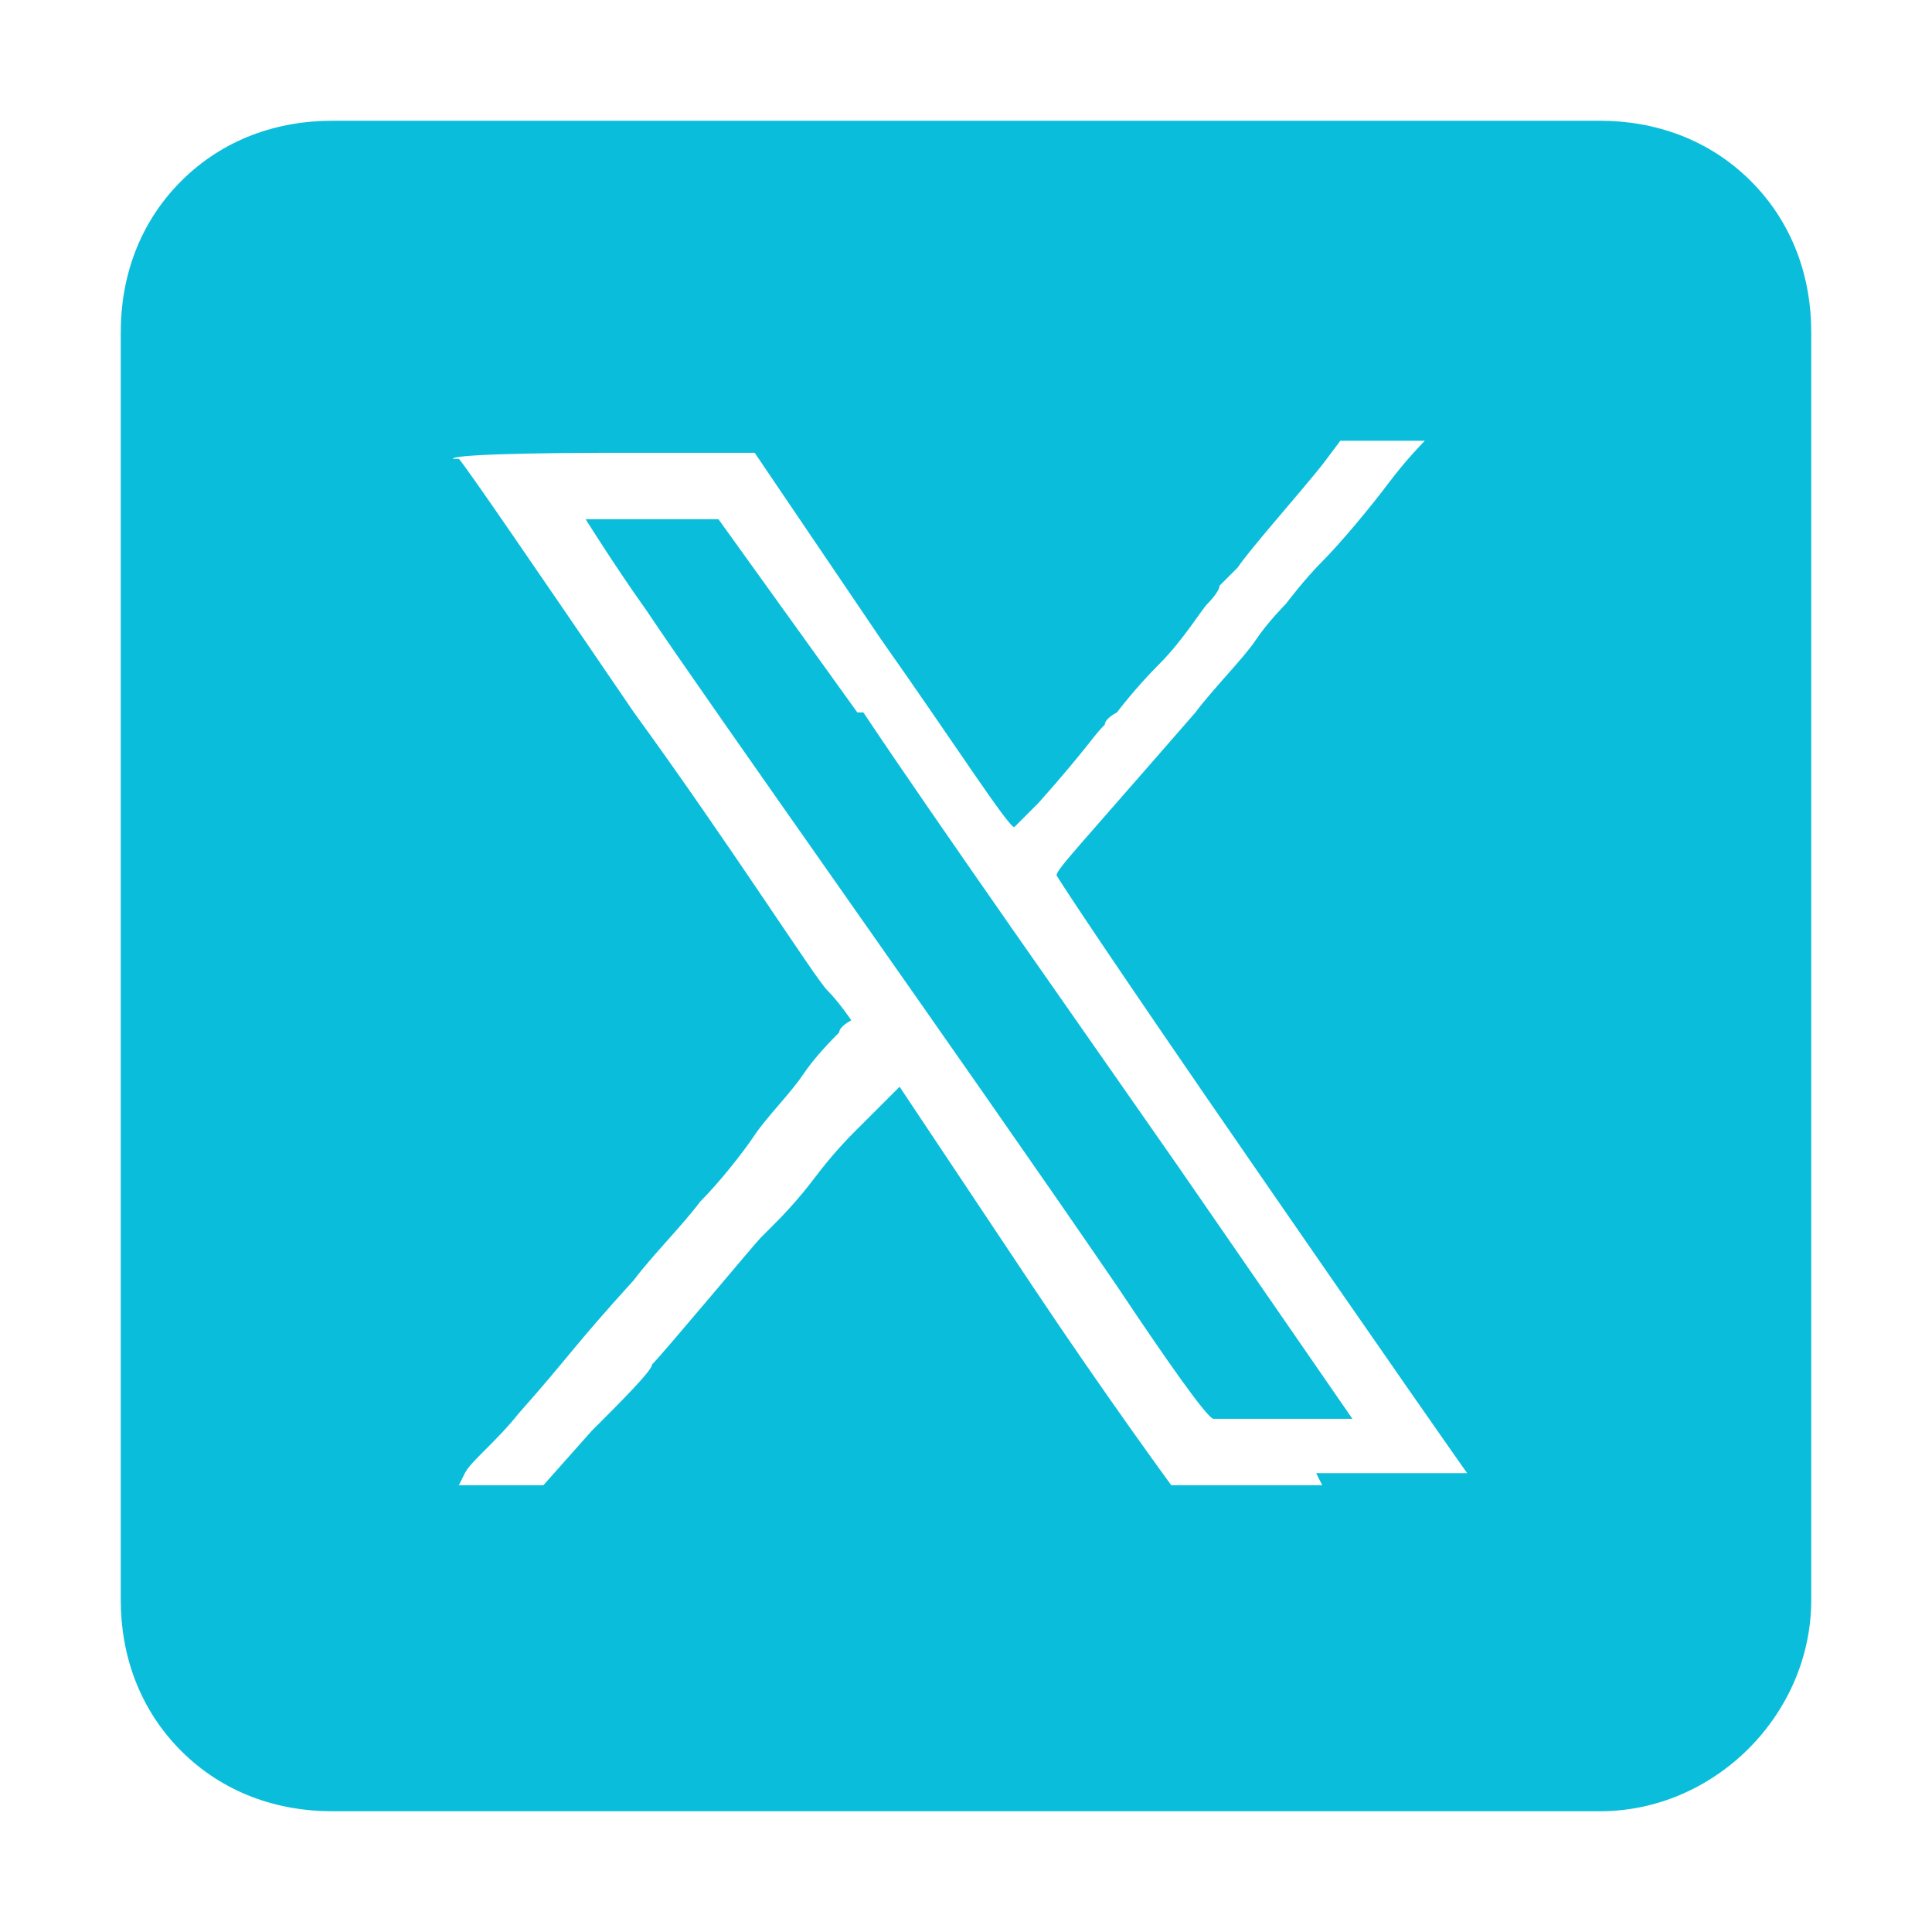
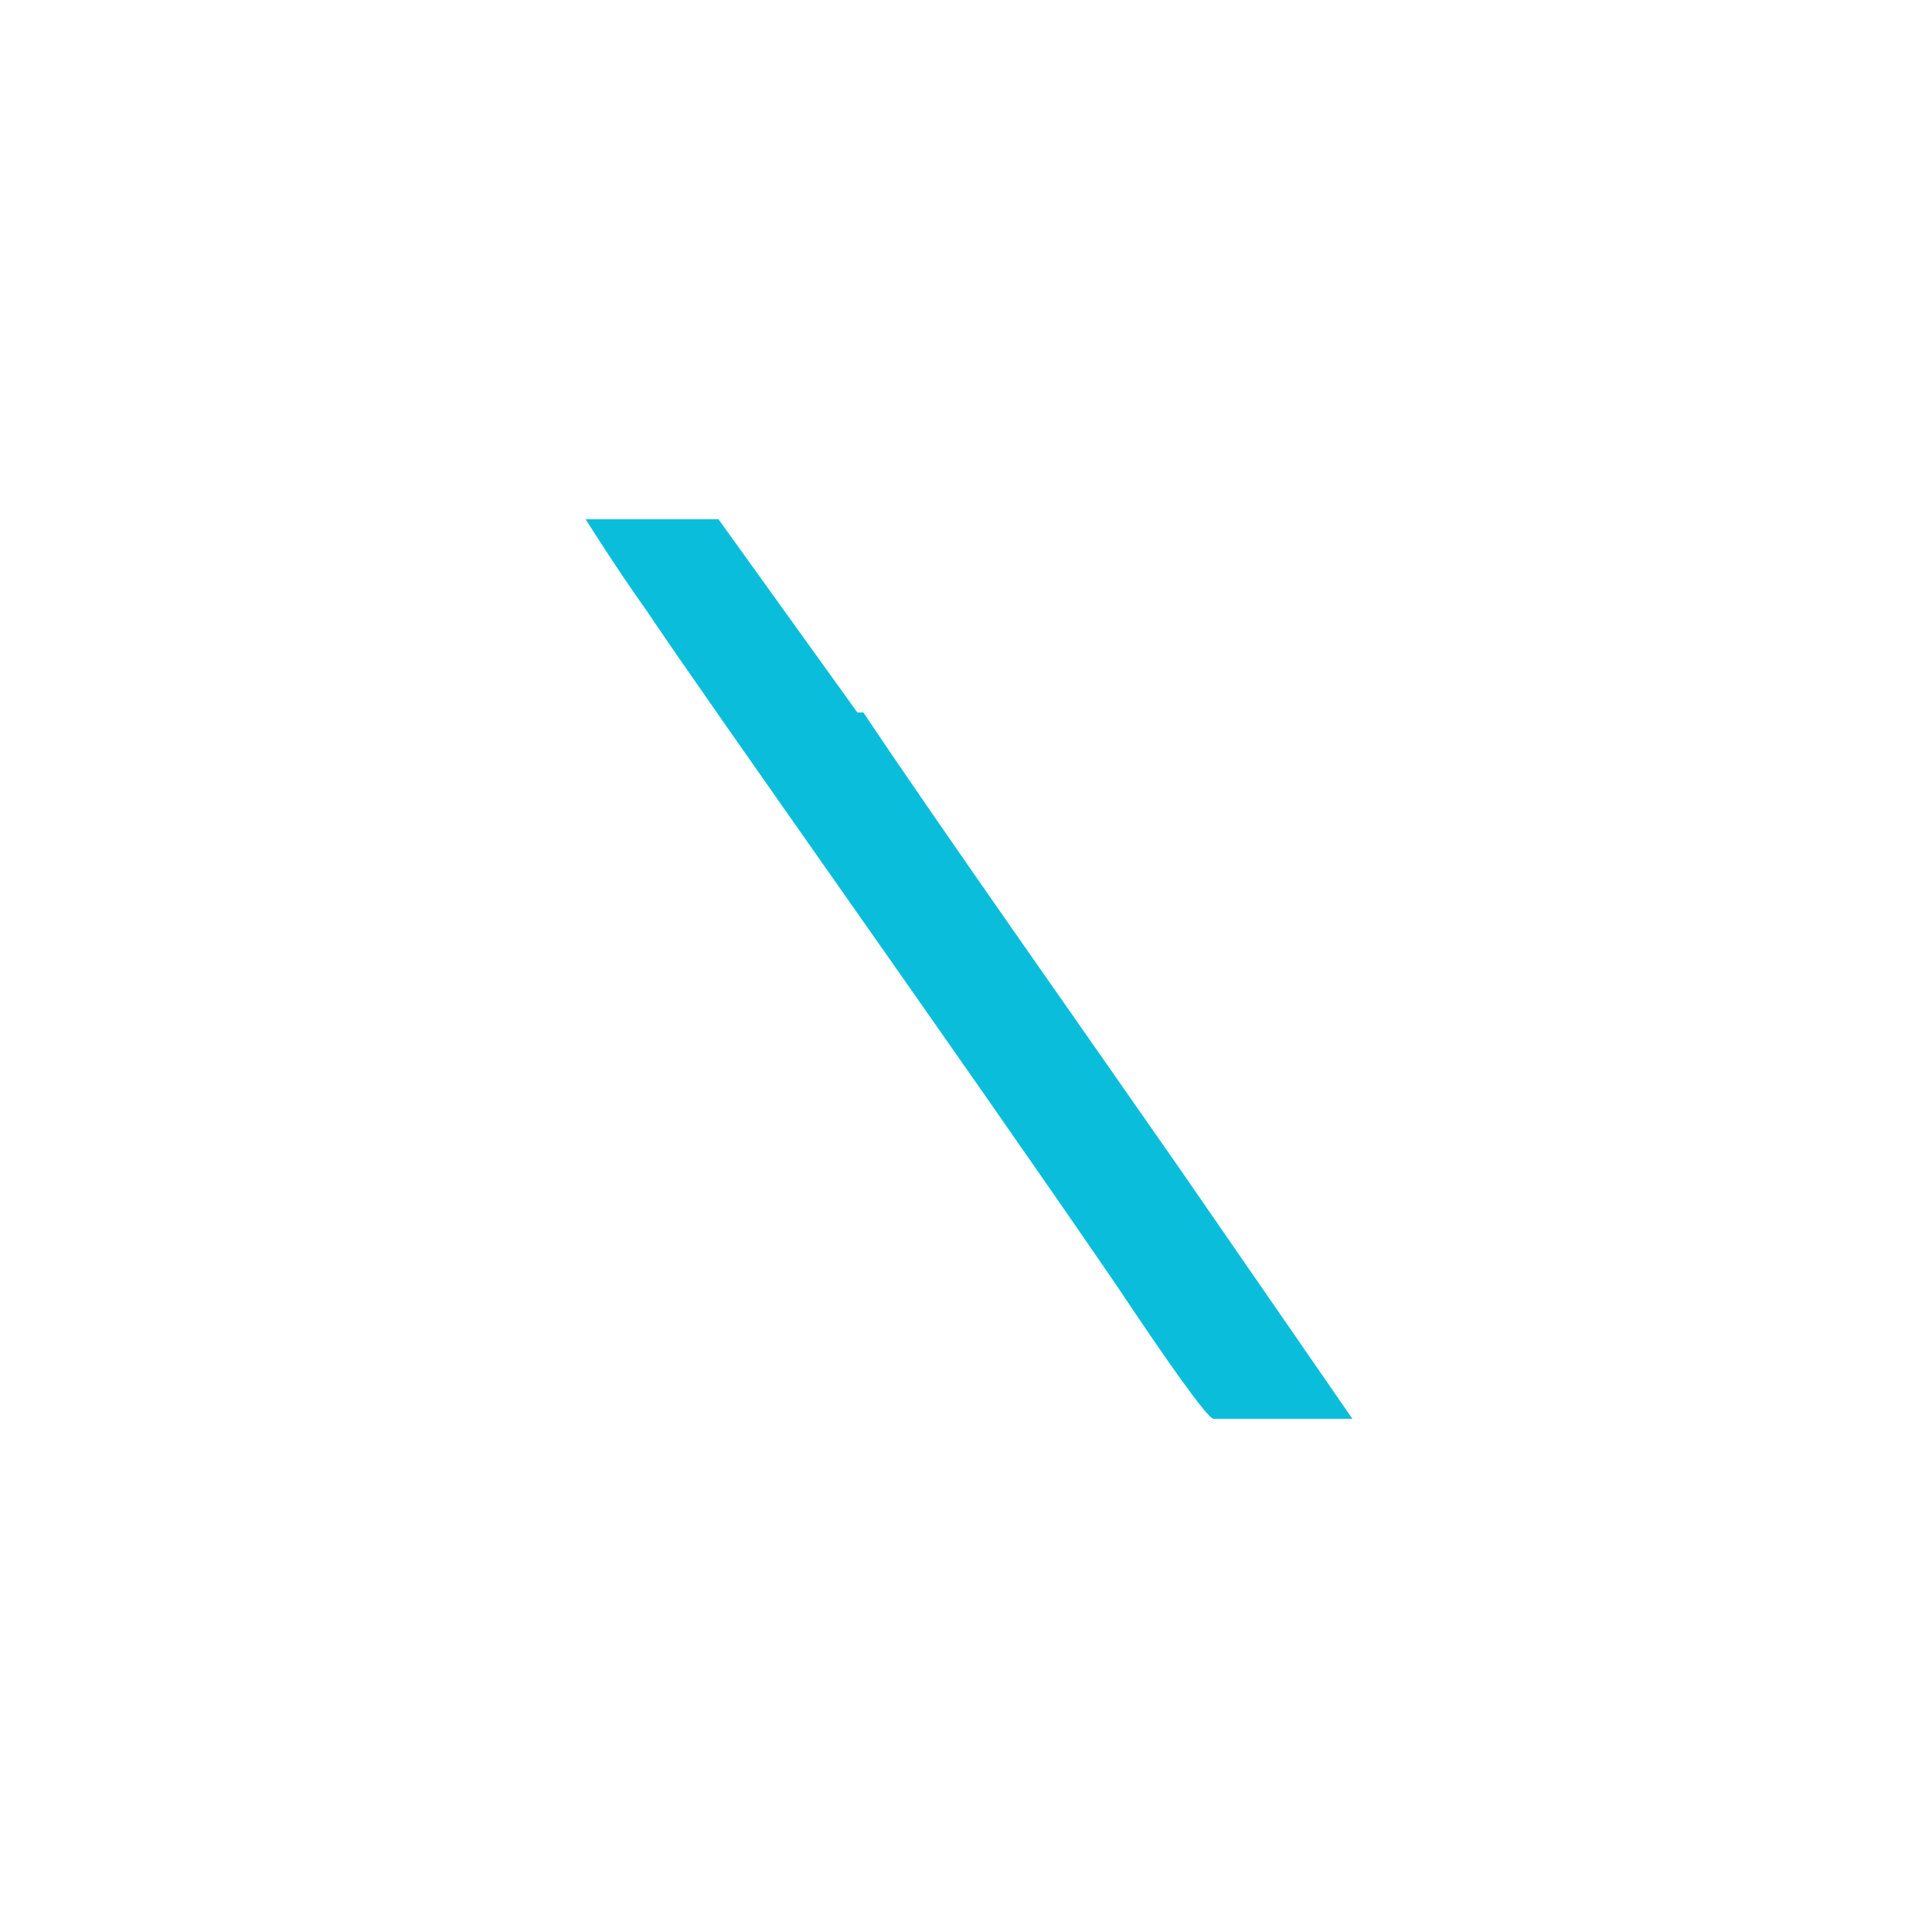
<svg xmlns="http://www.w3.org/2000/svg" version="1.1" viewBox="0 0 32 32">
  <defs>
    <style>
      .cls-1 {
        fill: #0abedb;
      }
    </style>
  </defs>
  <g>
    <g id="Warstwa_1">
      <g>
-         <path class="cls-1" d="M29,3c-.7-.7-1.6-1-2.5-1H5.5c-.9,0-1.8.3-2.5,1s-1,1.6-1,2.5v21c0,.9.3,1.8,1,2.5s1.6,1,2.5,1h21c1.9,0,3.5-1.6,3.5-3.5V5.5c0-.9-.3-1.8-1-2.5ZM21.9,24.6h-2.5s0,0,0,0c0,0-1.1-1.5-2.3-3.3-1.2-1.8-2.2-3.3-2.2-3.3s-.2.2-.4.4-.4.4-.4.4c0,0-.3.3-.6.7-.3.4-.6.7-.7.8,0,0-.1.1-.2.2-.1.1-1.6,1.9-1.8,2.1,0,.1-.5.6-1,1.1l-.8.9h-.7c-.5,0-.7,0-.7,0s0,0,.1-.2.5-.5.9-1c.8-.9.9-1.1,1.9-2.2.3-.4.8-.9,1.1-1.3.3-.3.7-.8.9-1.1s.6-.7.8-1c.2-.3.5-.6.6-.7,0-.1.2-.2.2-.2s-.2-.3-.4-.5-1.6-2.4-3.2-4.6c-1.5-2.2-2.8-4.1-2.9-4.2h-.1c0-.1,2.5-.1,2.5-.1h2.5s2.1,3.1,2.1,3.1c1.2,1.7,2.1,3.1,2.2,3.1,0,0,0,0,.4-.4.8-.9.9-1.1,1.1-1.3,0-.1.2-.2.2-.2,0,0,.3-.4.7-.8.4-.4.7-.9.8-1,0,0,.2-.2.2-.3,0,0,.2-.2.3-.3.2-.3,1-1.2,1.4-1.7l.3-.4h.7c.7,0,.7,0,.7,0,0,0-.3.3-.6.7-.3.4-.8,1-1.1,1.3-.3.3-.6.7-.6.7,0,0-.3.3-.5.6-.2.3-.7.8-1,1.2-2,2.3-2.3,2.6-2.3,2.7,0,0,.3.5,2.5,3.7,3.1,4.5,4.3,6.2,4.3,6.2,0,0-.4,0-2.5,0Z" />
        <path class="cls-1" d="M14.2,11.8l-2.3-3.2h-1.1s-1.1,0-1.1,0h0c0,0,.5.8,1,1.5,1,1.5,5.2,7.4,7.8,11.2.8,1.2,1.5,2.2,1.6,2.2,0,0,.3,0,1.2,0h1.1s-2.9-4.2-2.9-4.2c-1.6-2.3-4-5.7-5.2-7.5Z" />
      </g>
    </g>
  </g>
</svg>